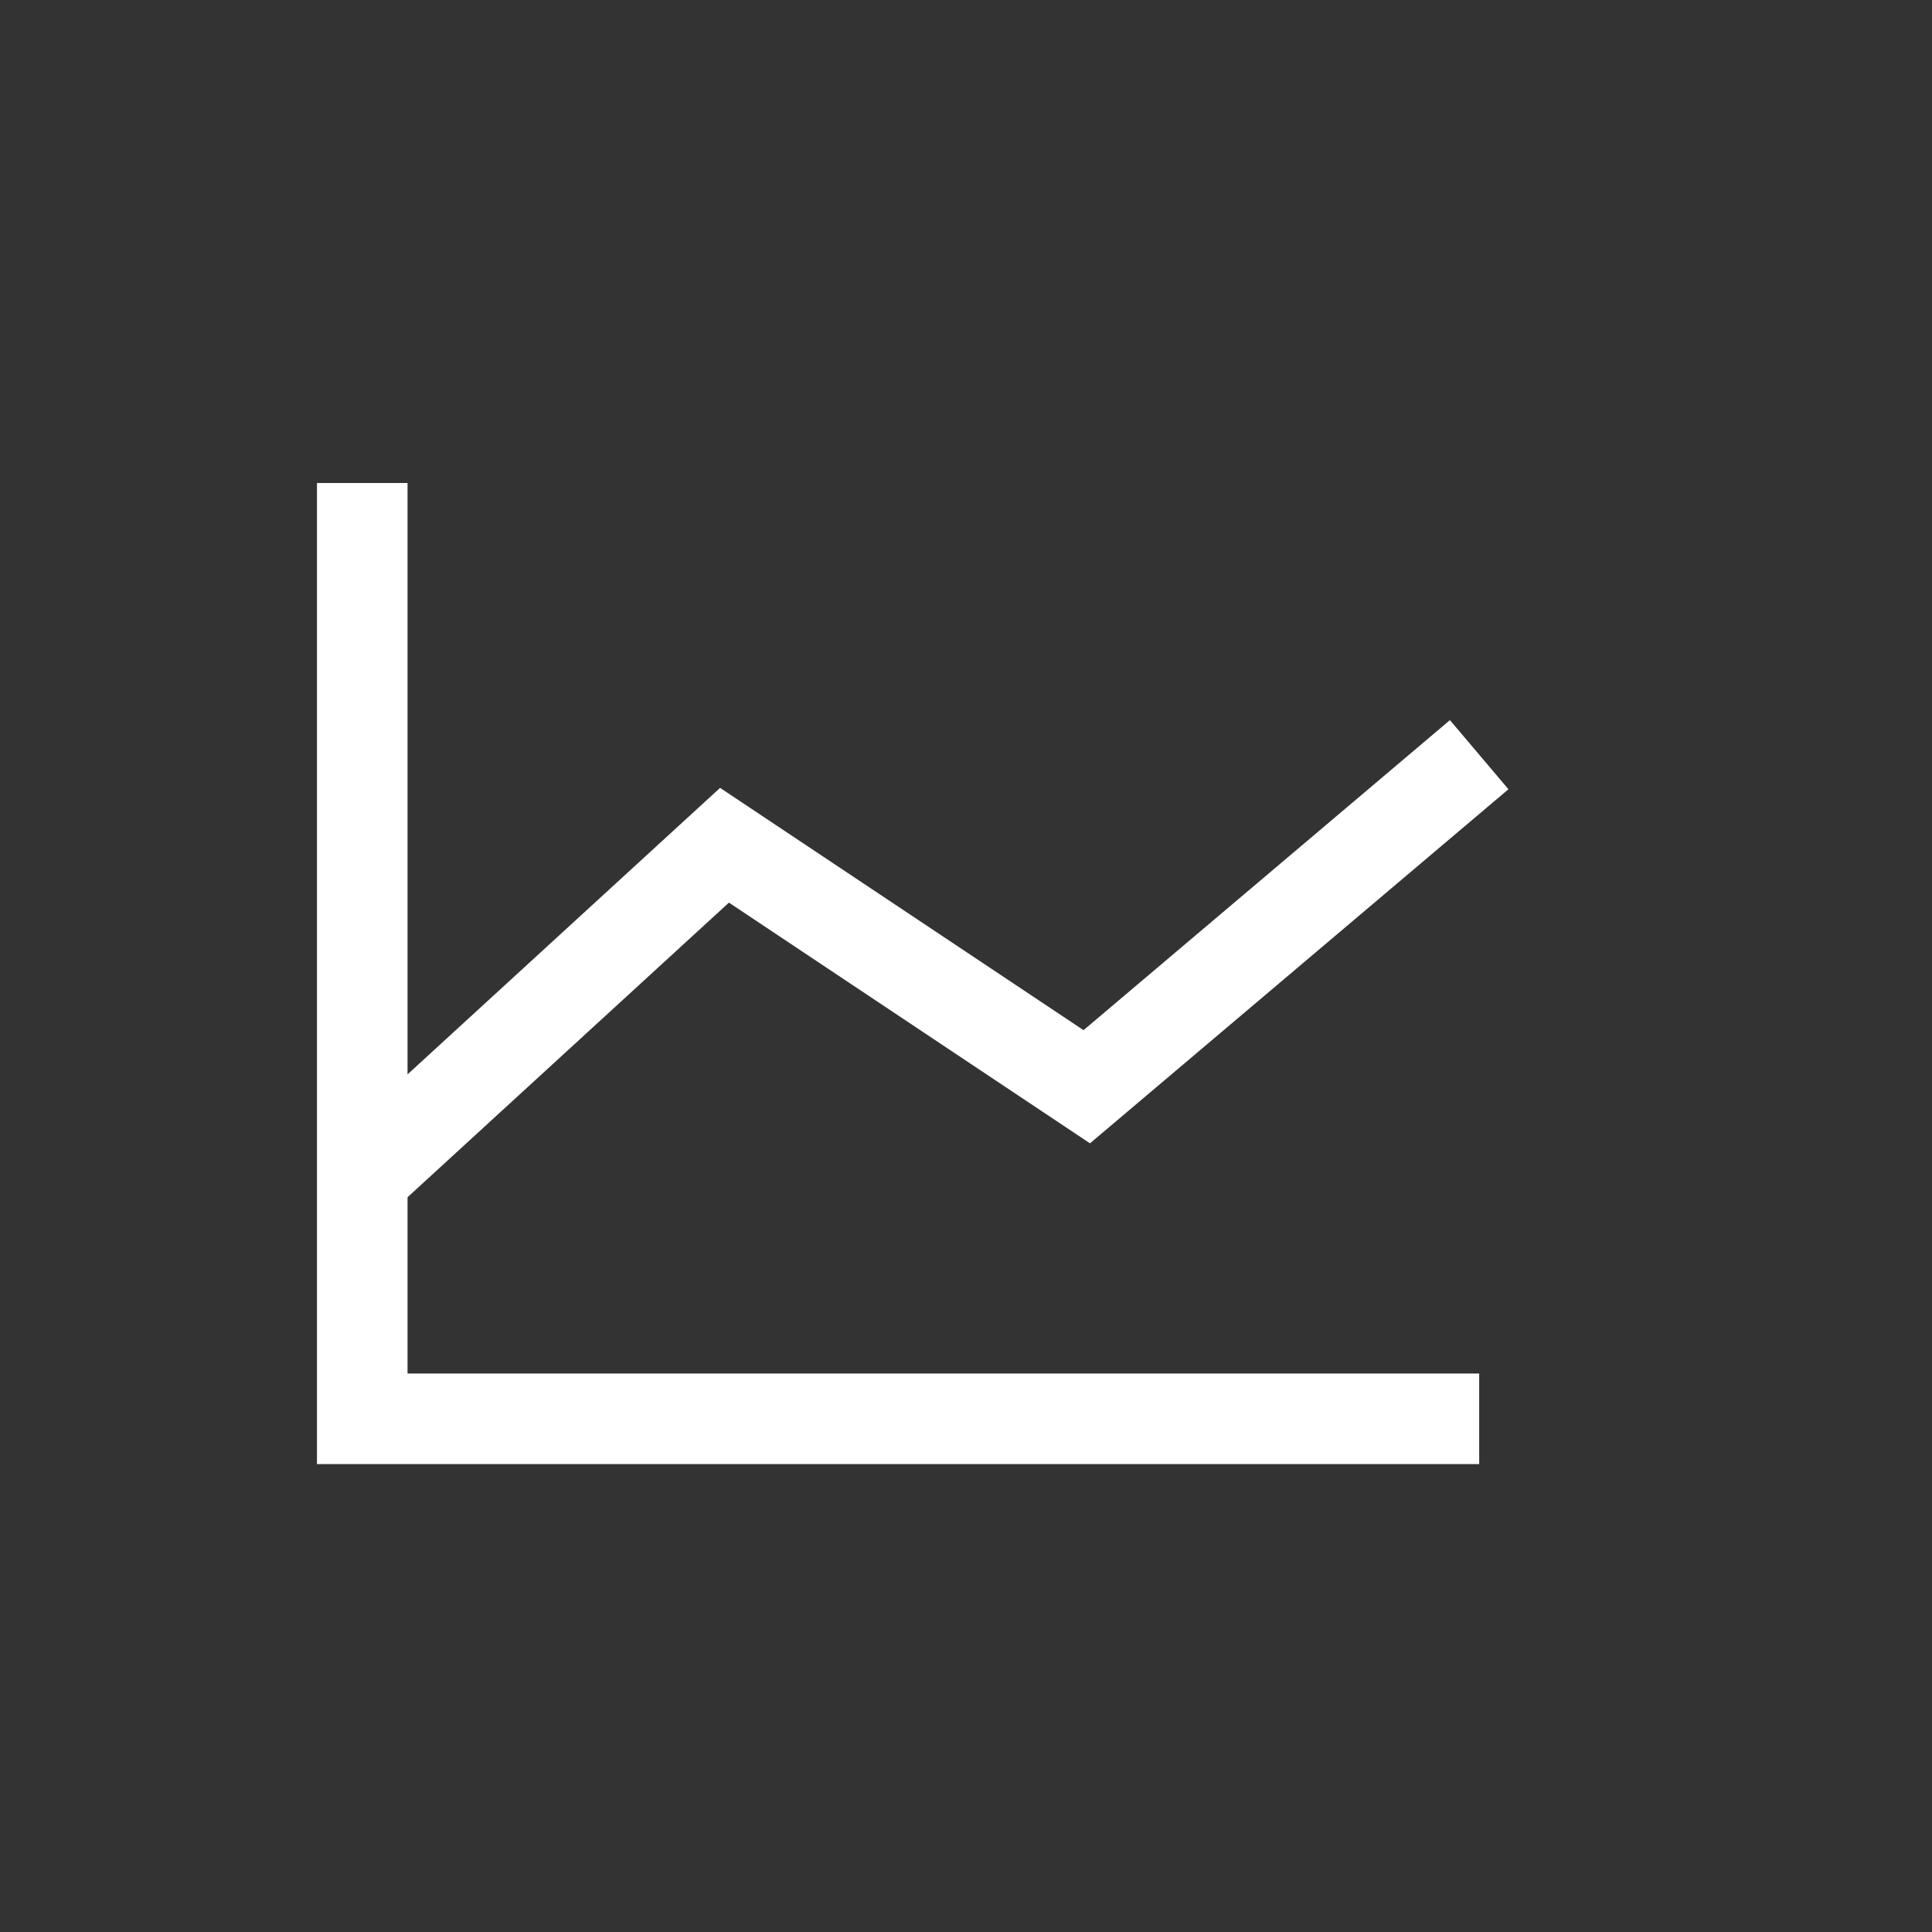
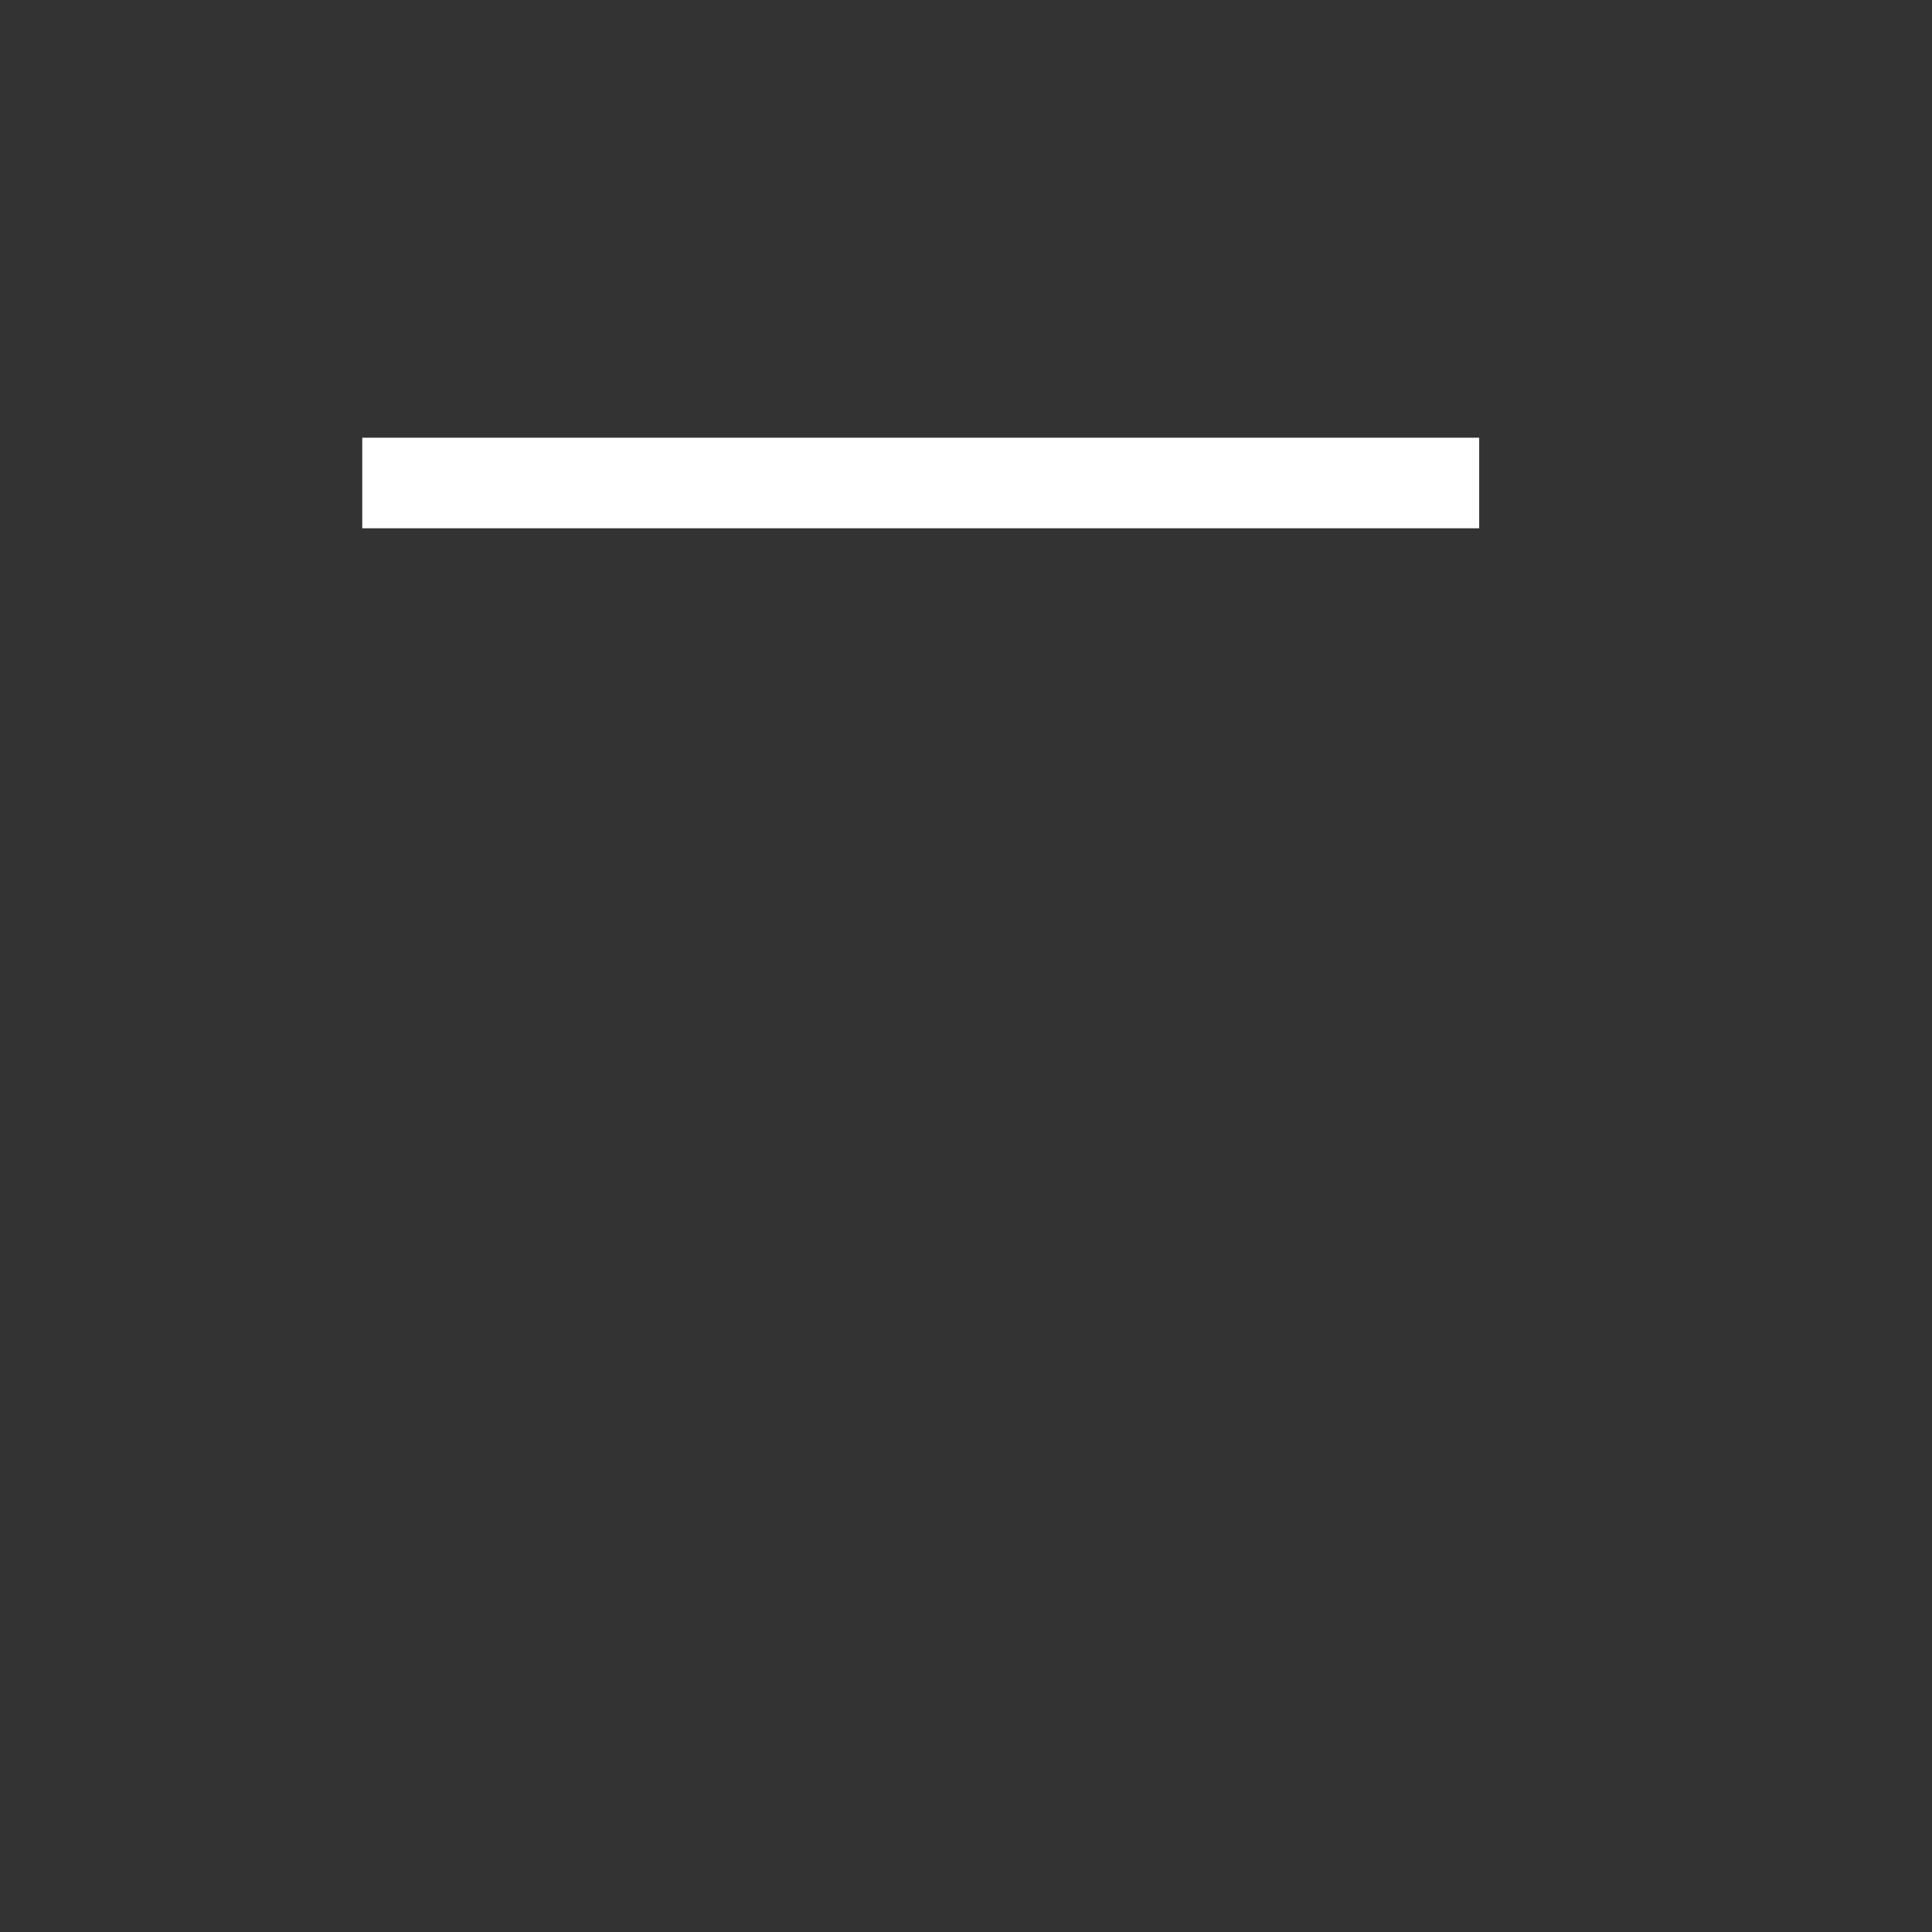
<svg xmlns="http://www.w3.org/2000/svg" width="32" height="32" viewBox="0 0 32 32" fill="none">
  <rect x="0" y="0" width="32" height="32" fill="#333333" stroke="none" />
-   <path d="M6 8V23.5H24.5" stroke="white" stroke-width="1.5" />
-   <path d="M24.5 12.5L18 18L12 14L6 19.5" stroke="white" stroke-width="1.5" />
+   <path d="M6 8H24.5" stroke="white" stroke-width="1.5" />
</svg>